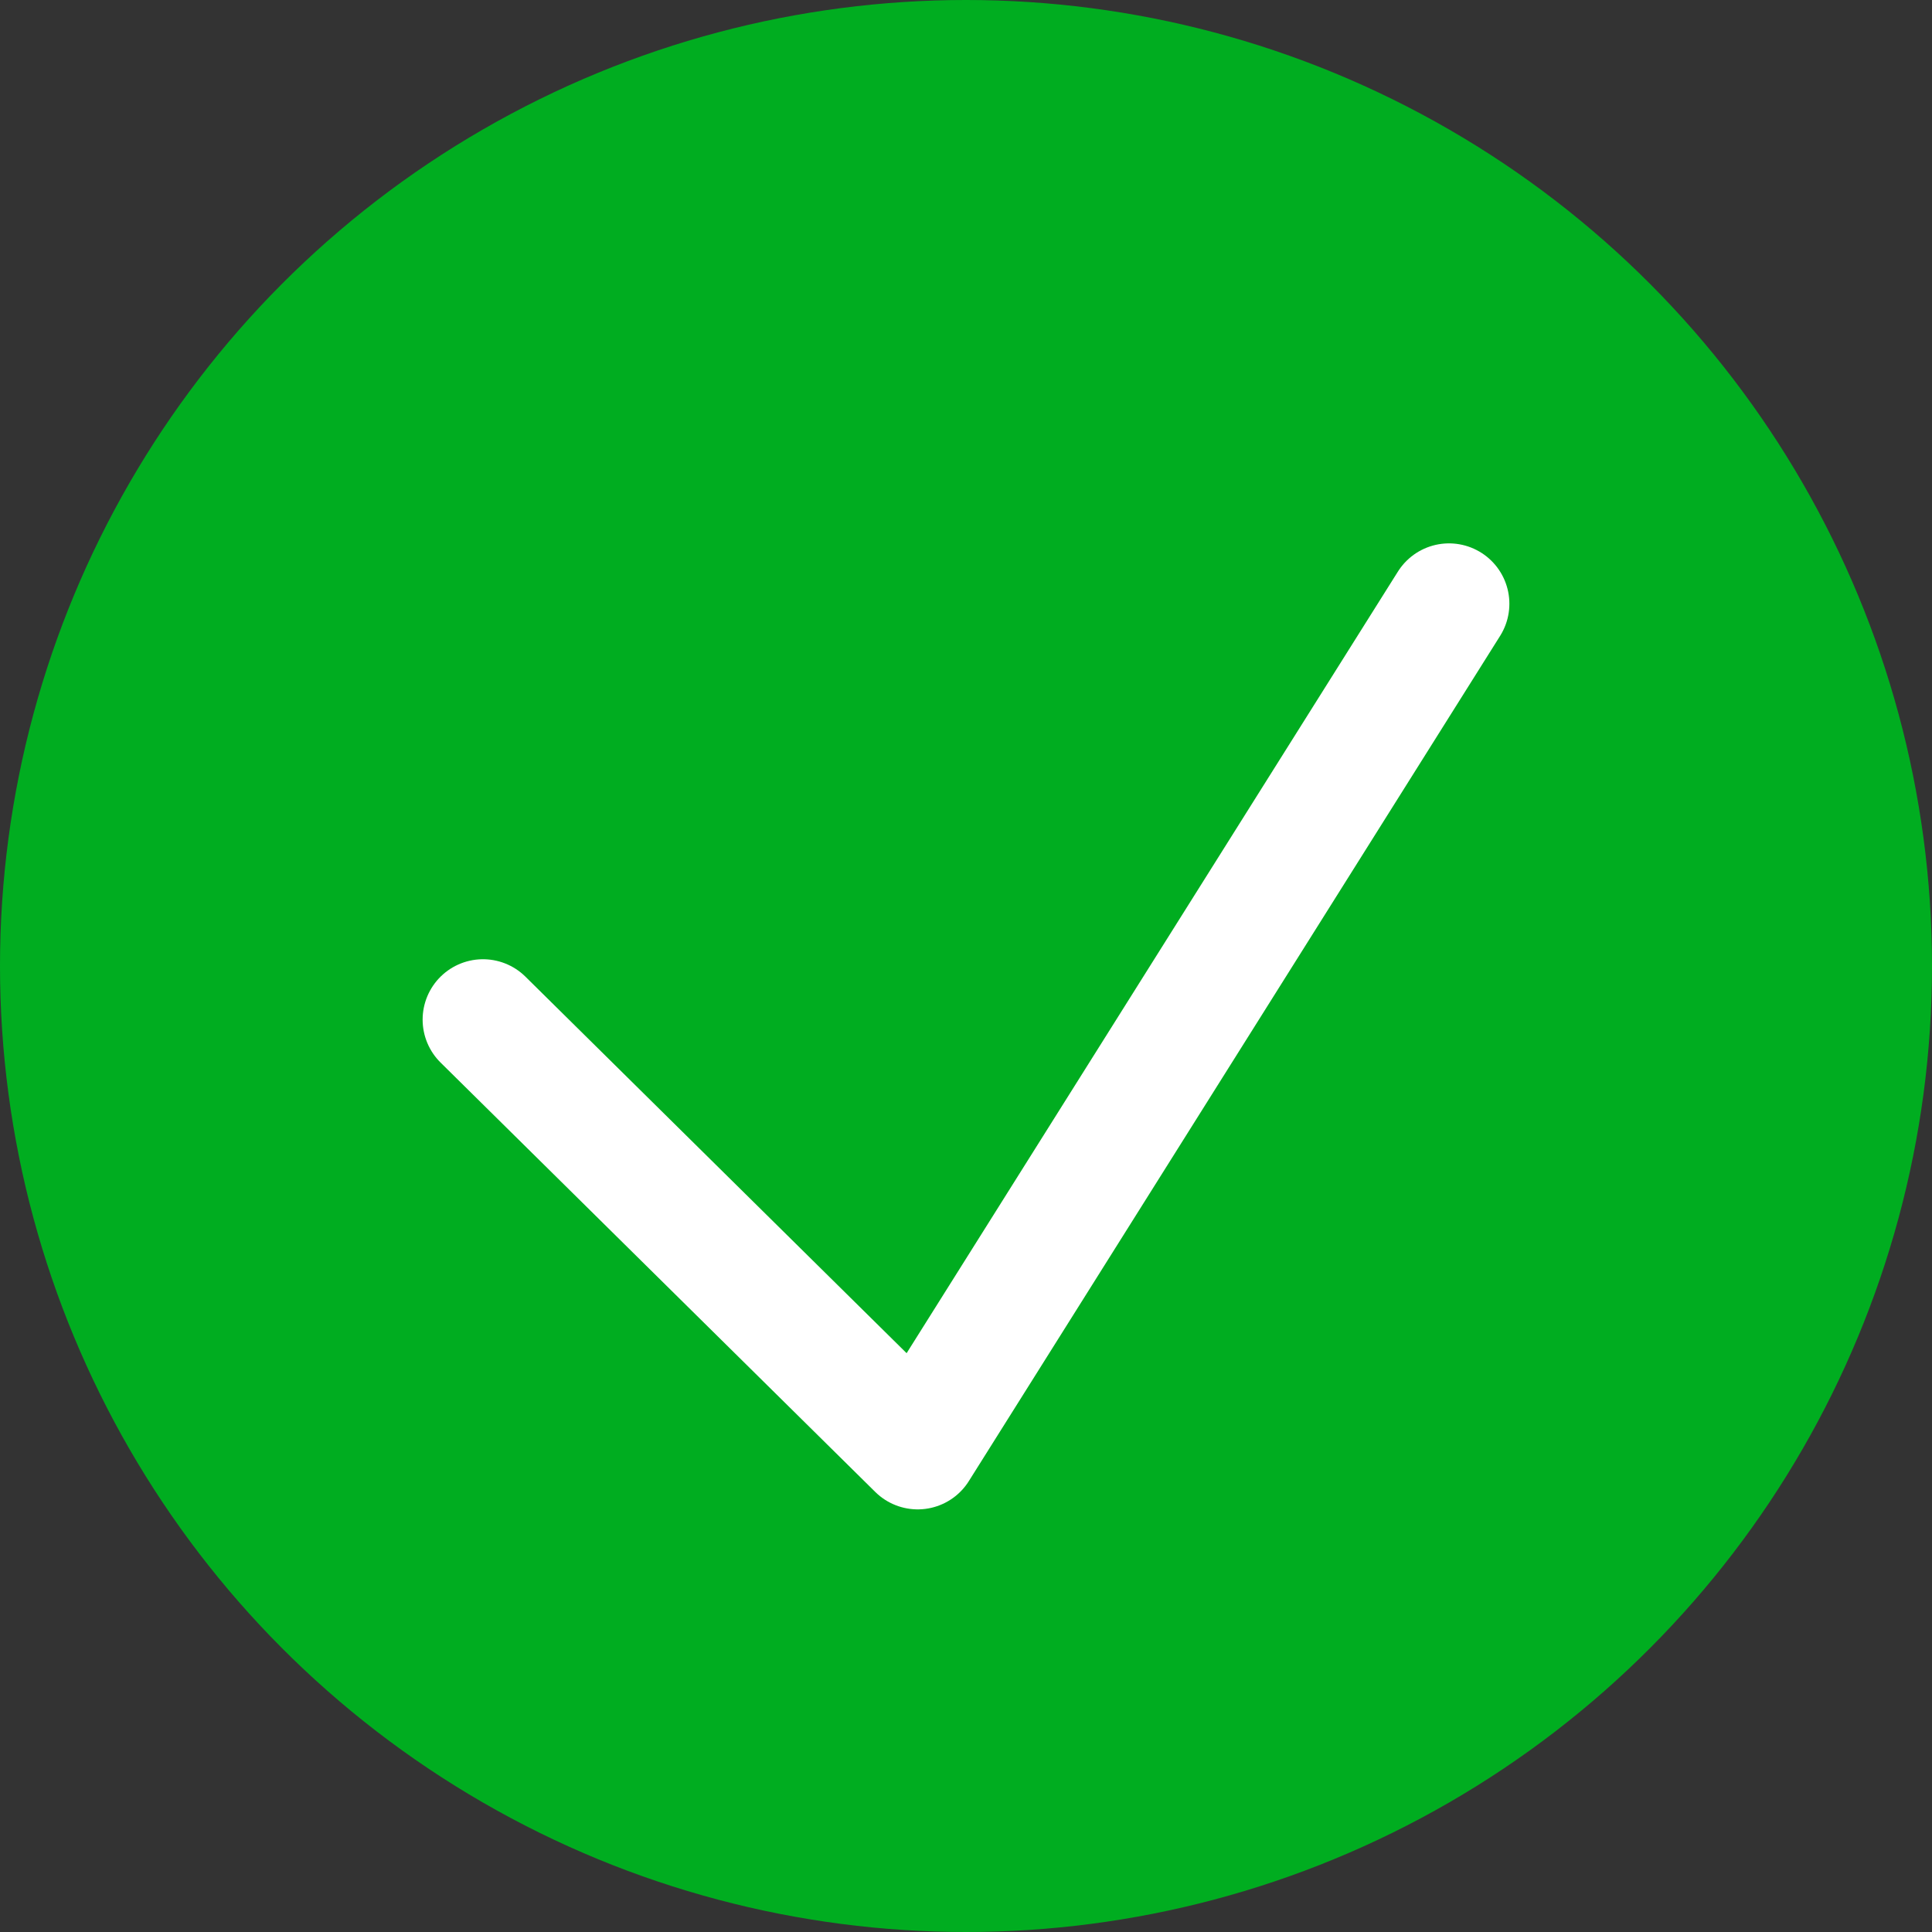
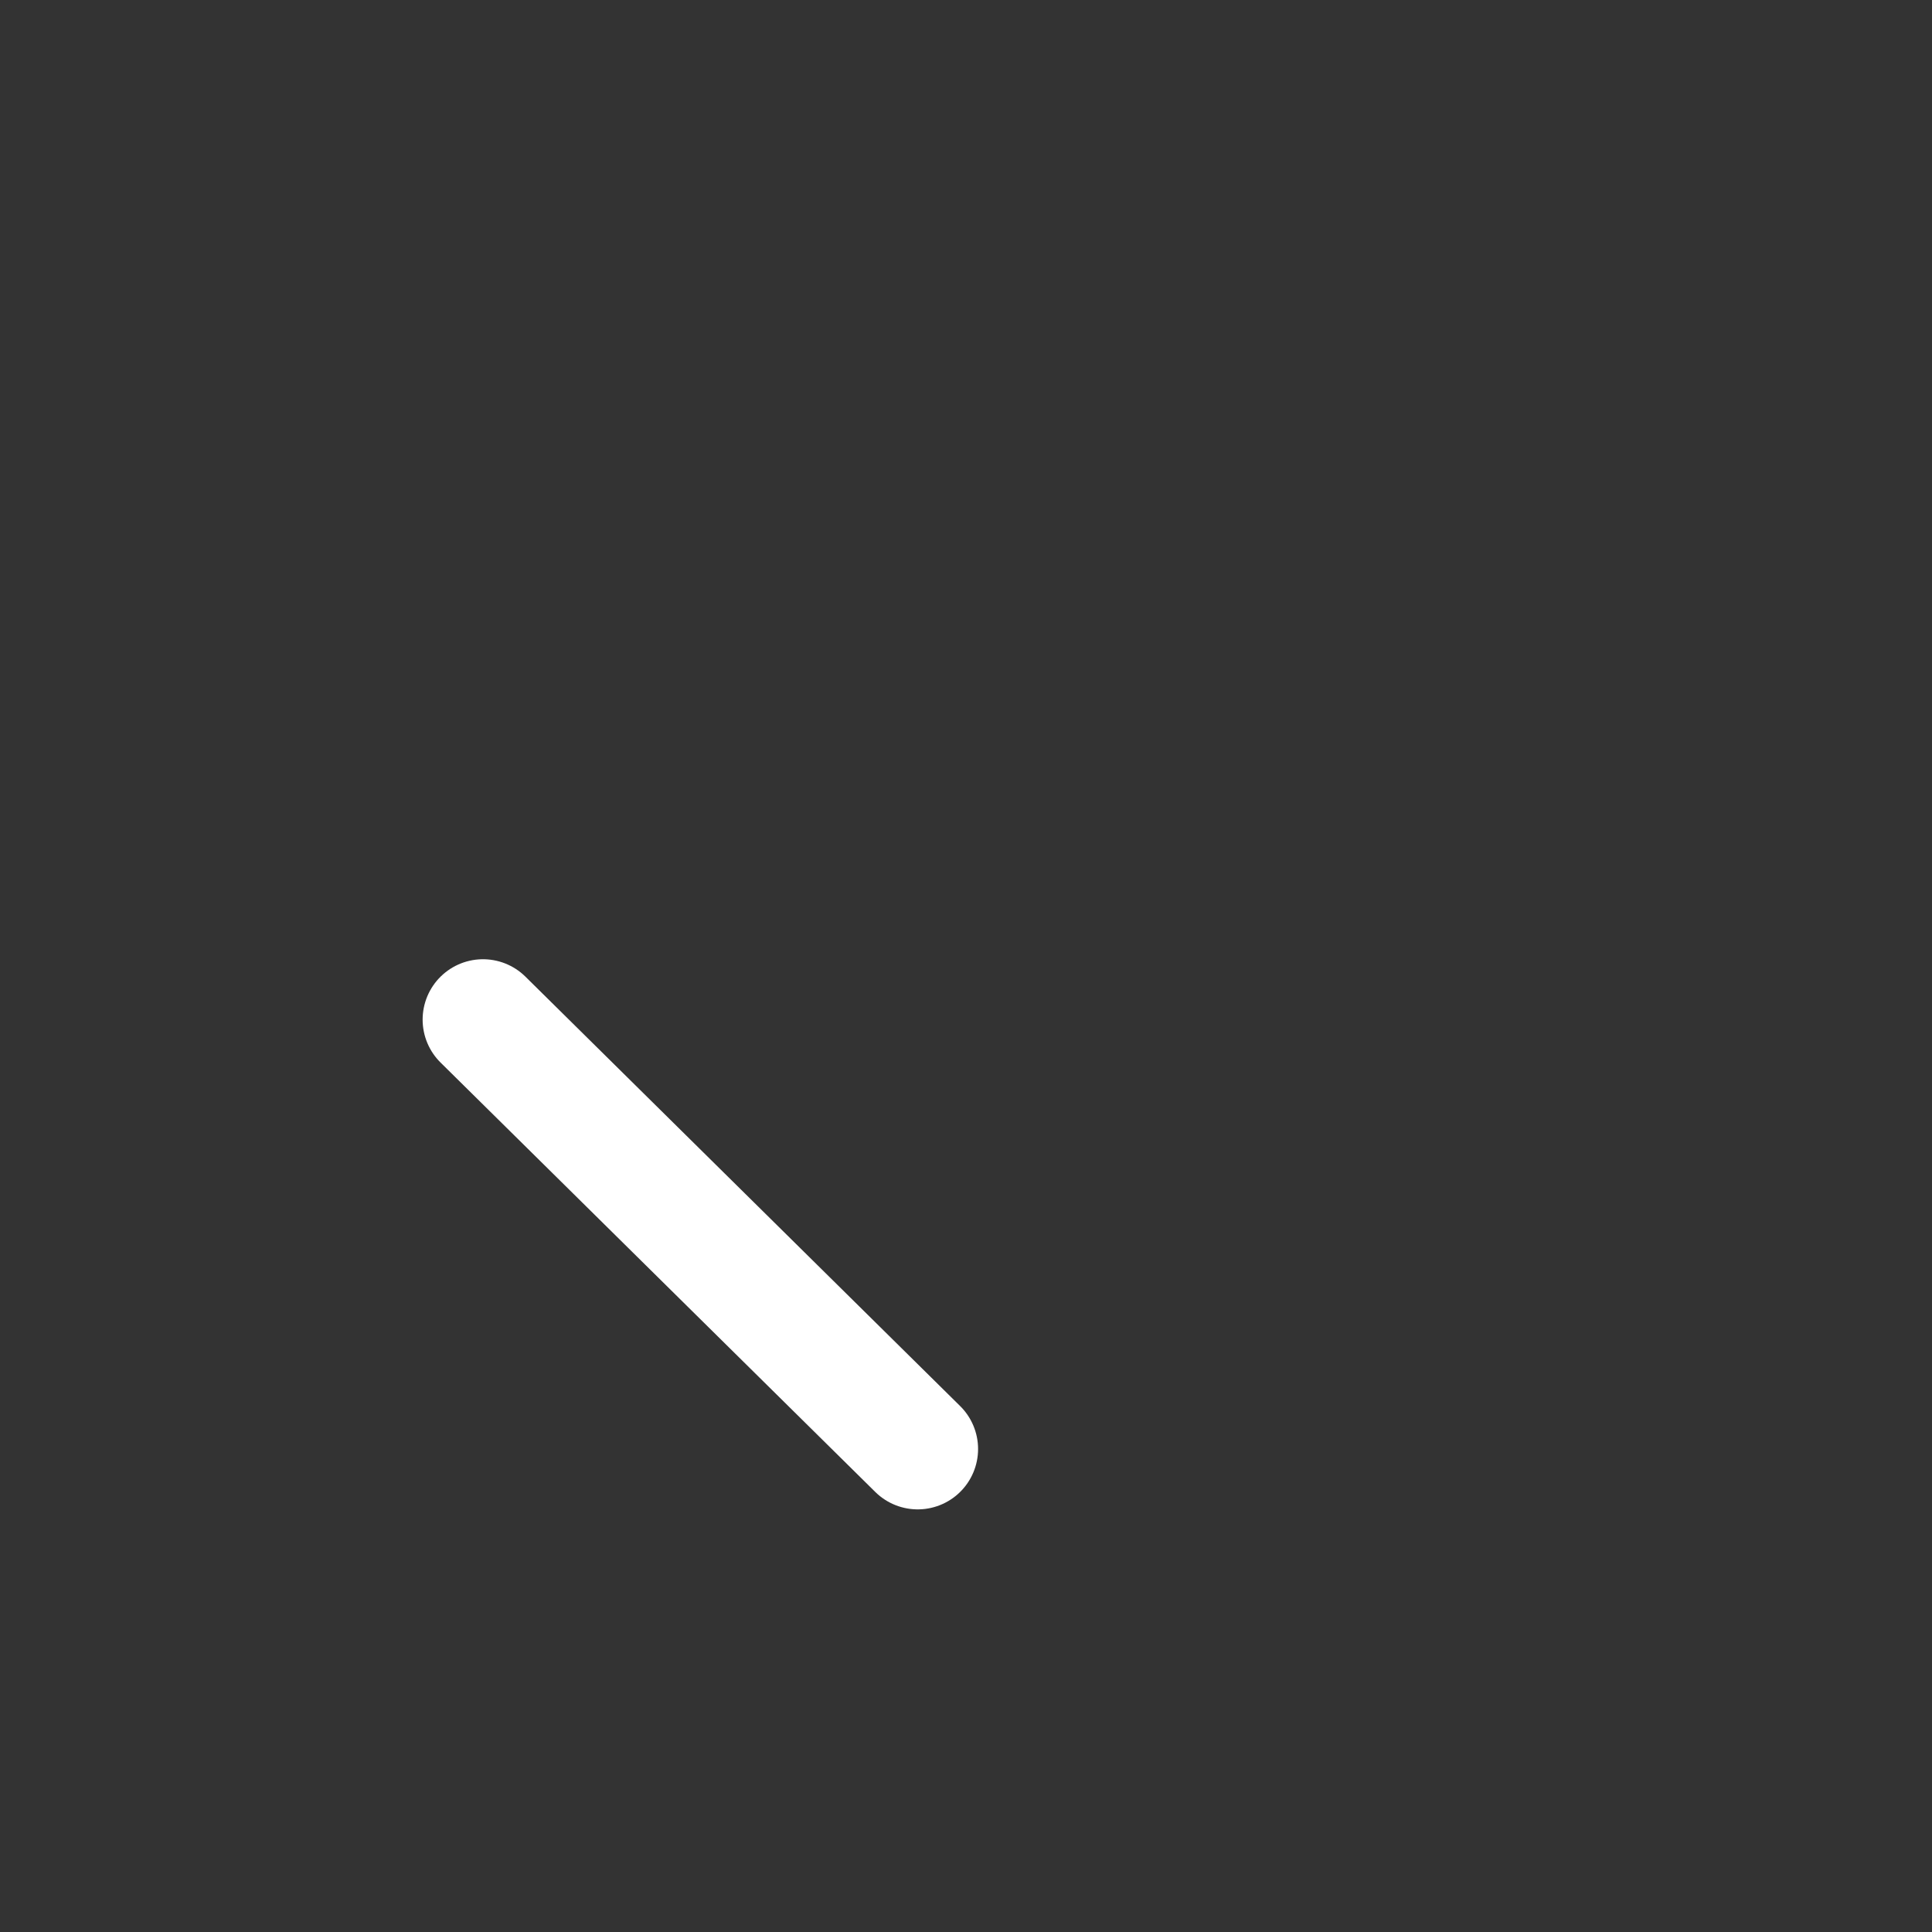
<svg xmlns="http://www.w3.org/2000/svg" width="16" height="16" viewBox="0 0 16 16" fill="none">
  <rect x="0" y="0" width="16" height="16" fill="#333333" stroke="none" />
-   <circle cx="8" cy="8" r="8" fill="#00AD20" />
-   <path d="M4 8.444L7.6 12L12 5" stroke="white" stroke-linecap="round" stroke-linejoin="round" />
+   <path d="M4 8.444L7.6 12" stroke="white" stroke-linecap="round" stroke-linejoin="round" />
</svg>